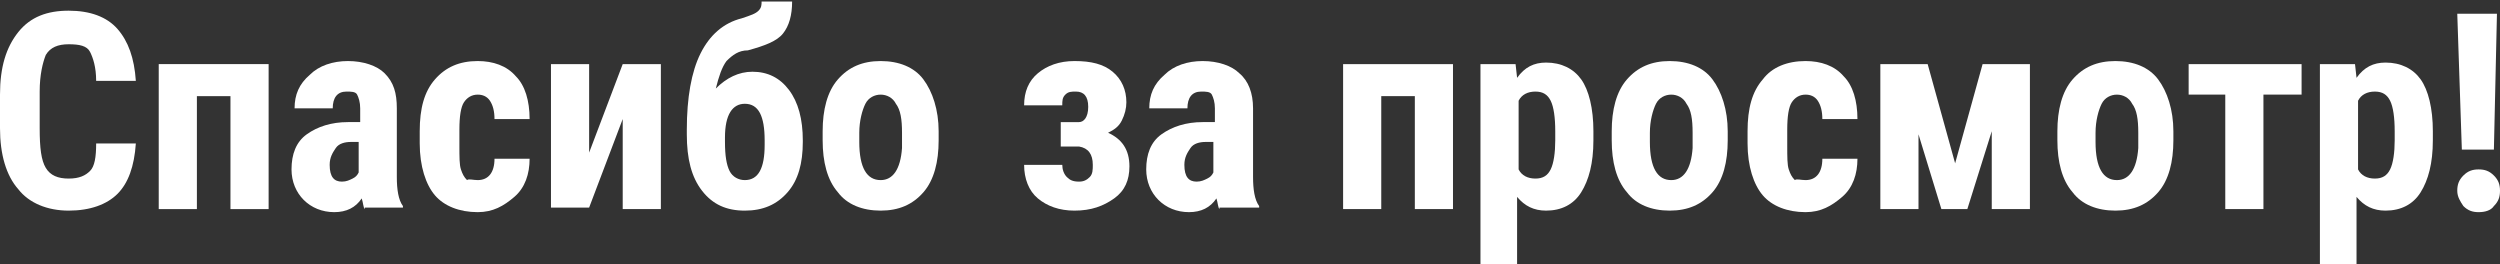
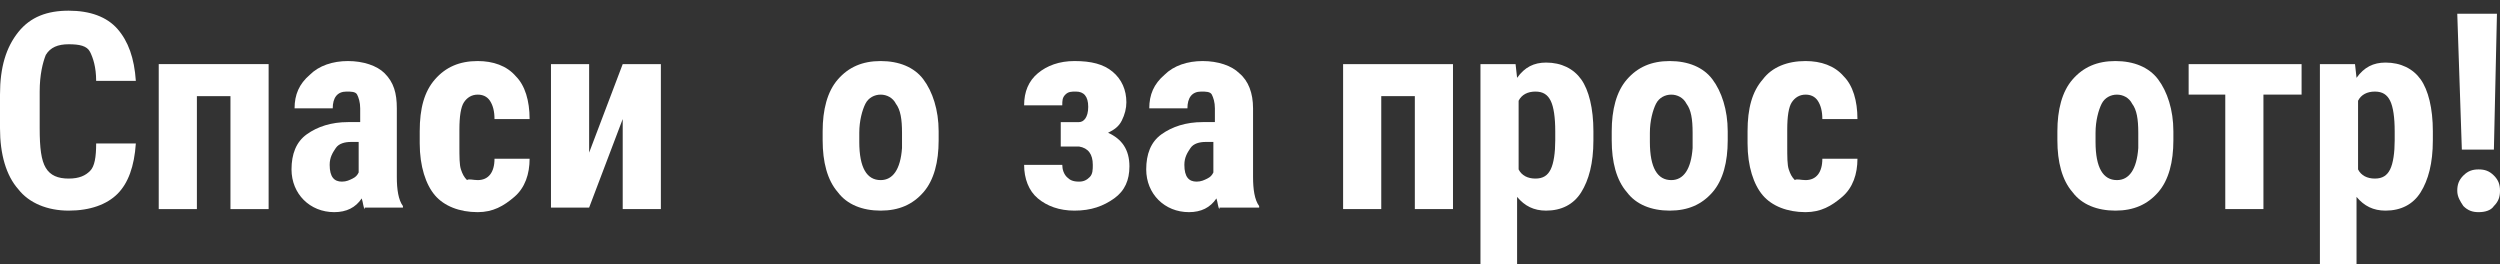
<svg xmlns="http://www.w3.org/2000/svg" id="Слой_1" x="0px" y="0px" viewBox="0 0 163.8 17.3" xml:space="preserve">
  <rect x="0" y="0" width="163.8" height="17.3" fill="#333333" stroke="none" />
  <g>
    <path fill="#FFFFFF" d="M8.9,9.4c-0.1,1.5-0.5,2.6-1.2,3.3s-1.8,1.1-3.2,1.1c-1.4,0-2.6-0.5-3.3-1.4C0.4,11.5,0,10.1,0,8.4V6.2 c0-1.8,0.4-3.1,1.2-4.1c0.8-1,1.9-1.4,3.3-1.4c1.4,0,2.5,0.4,3.2,1.2s1.1,1.9,1.2,3.4H6.3c0-0.9-0.2-1.5-0.4-1.9 C5.7,3,5.2,2.9,4.5,2.9C3.8,2.9,3.3,3.1,3,3.6C2.8,4.1,2.6,4.9,2.6,6v2.4c0,1.3,0.1,2.1,0.4,2.6s0.8,0.7,1.5,0.7 c0.7,0,1.1-0.2,1.4-0.5c0.3-0.3,0.4-0.9,0.4-1.8H8.9z" />
    <path fill="#FFFFFF" d="M17.6,13.7h-2.5V6.3h-2.2v7.4h-2.5V4.2h7.2V13.7z" />
    <path fill="#FFFFFF" d="M23.9,13.7c-0.1-0.1-0.1-0.4-0.2-0.7c-0.4,0.6-1,0.9-1.8,0.9c-0.8,0-1.5-0.3-2-0.8s-0.8-1.2-0.8-2 c0-1,0.3-1.8,1-2.3s1.6-0.8,2.7-0.8h0.8V7.1c0-0.4-0.1-0.7-0.2-0.9S23,6,22.7,6c-0.6,0-0.9,0.4-0.9,1.1h-2.5c0-0.9,0.3-1.6,1-2.2 C20.9,4.3,21.8,4,22.8,4c1,0,1.9,0.3,2.4,0.8C25.8,5.4,26,6.1,26,7.1v4.5c0,0.8,0.1,1.5,0.4,1.9v0.1H23.9z M22.4,11.9 c0.3,0,0.5-0.1,0.7-0.2s0.3-0.2,0.4-0.4v-2H23c-0.4,0-0.8,0.1-1,0.4s-0.4,0.6-0.4,1.1C21.6,11.6,21.9,11.9,22.4,11.9z" />
    <path fill="#FFFFFF" d="M31.3,11.8c0.7,0,1.1-0.5,1.1-1.4h2.3c0,1-0.3,1.9-1,2.5s-1.4,1-2.4,1c-1.2,0-2.2-0.4-2.8-1.1s-1-1.9-1-3.4 V8.6c0-1.5,0.3-2.6,1-3.4S30.1,4,31.3,4c1,0,1.9,0.3,2.5,1c0.6,0.6,0.9,1.6,0.9,2.8h-2.3c0-0.5-0.1-0.9-0.3-1.2s-0.5-0.4-0.8-0.4 c-0.4,0-0.7,0.2-0.9,0.5c-0.2,0.3-0.3,0.9-0.3,1.8v1c0,0.8,0,1.3,0.1,1.6c0.1,0.3,0.2,0.5,0.4,0.7C30.7,11.7,31,11.8,31.3,11.8z" />
    <path fill="#FFFFFF" d="M40.8,4.2h2.5v9.5h-2.5V7.8l-2.2,5.8h-2.5V4.2h2.5V10L40.8,4.2z" />
-     <path fill="#FFFFFF" d="M49.3,4.7c1,0,1.8,0.4,2.4,1.2c0.6,0.8,0.9,1.9,0.9,3.3v0.1c0,1.4-0.3,2.5-1,3.3s-1.6,1.2-2.8,1.2 c-1.2,0-2.1-0.4-2.8-1.3s-1-2.1-1-3.7V8.5c0-2.1,0.3-3.8,0.9-5c0.6-1.2,1.5-2,2.7-2.3c0.6-0.2,0.9-0.3,1.1-0.5 c0.2-0.2,0.2-0.4,0.2-0.6h2c0,0.9-0.2,1.6-0.6,2.1c-0.4,0.5-1.2,0.8-2.3,1.1C48.4,3.3,48,3.6,47.6,4c-0.3,0.4-0.5,1-0.7,1.8 C47.6,5.1,48.4,4.7,49.3,4.7z M48.8,6.8c-0.8,0-1.3,0.7-1.3,2.2v0.3c0,0.9,0.1,1.5,0.3,1.9s0.6,0.6,1,0.6c0.9,0,1.3-0.8,1.3-2.3 V9.2C50.1,7.6,49.7,6.8,48.8,6.8z" />
    <path fill="#FFFFFF" d="M53.9,8.6c0-1.4,0.3-2.6,1-3.4S56.5,4,57.7,4c1.2,0,2.2,0.4,2.8,1.2s1,2,1,3.4v0.6c0,1.4-0.3,2.6-1,3.4 s-1.6,1.2-2.8,1.2c-1.2,0-2.2-0.4-2.8-1.2c-0.7-0.8-1-2-1-3.4V8.6z M56.3,9.3c0,1.7,0.5,2.5,1.4,2.5c0.8,0,1.3-0.7,1.4-2.1l0-1 c0-0.9-0.1-1.5-0.4-1.9c-0.2-0.4-0.6-0.6-1-0.6c-0.4,0-0.8,0.2-1,0.6c-0.2,0.4-0.4,1.1-0.4,1.9V9.3z" />
    <path fill="#FFFFFF" d="M71.3,7c0-0.7-0.3-1-0.8-1C70.2,6,70,6,69.8,6.2c-0.2,0.2-0.2,0.4-0.2,0.7h-2.5c0-0.9,0.3-1.6,0.9-2.1 S69.4,4,70.4,4c1.1,0,1.9,0.2,2.5,0.7c0.6,0.5,0.9,1.2,0.9,2c0,0.4-0.1,0.8-0.3,1.2c-0.2,0.4-0.5,0.6-0.9,0.8 c0.9,0.4,1.4,1.1,1.4,2.2c0,0.9-0.3,1.6-1,2.1s-1.5,0.8-2.6,0.8c-1,0-1.8-0.3-2.4-0.8c-0.6-0.5-0.9-1.3-0.9-2.2h2.5 c0,0.3,0.1,0.6,0.3,0.8s0.4,0.3,0.8,0.3c0.3,0,0.5-0.1,0.7-0.3c0.2-0.2,0.2-0.5,0.2-0.8c0-0.7-0.3-1.1-0.9-1.2h-1.2V8h1.2 C71,8,71.3,7.7,71.3,7z" />
    <path fill="#FFFFFF" d="M79.9,13.7c-0.1-0.1-0.1-0.4-0.2-0.7c-0.4,0.6-1,0.9-1.8,0.9c-0.8,0-1.5-0.3-2-0.8s-0.8-1.2-0.8-2 c0-1,0.3-1.8,1-2.3s1.6-0.8,2.7-0.8h0.8V7.1c0-0.4-0.1-0.7-0.2-0.9S79,6,78.7,6c-0.6,0-0.9,0.4-0.9,1.1h-2.5c0-0.9,0.3-1.6,1-2.2 C76.9,4.3,77.8,4,78.8,4c1,0,1.9,0.3,2.4,0.8c0.6,0.5,0.9,1.3,0.9,2.3v4.5c0,0.8,0.1,1.5,0.4,1.9v0.1H79.9z M78.4,11.9 c0.3,0,0.5-0.1,0.7-0.2s0.3-0.2,0.4-0.4v-2H79c-0.4,0-0.8,0.1-1,0.4s-0.4,0.6-0.4,1.1C77.6,11.6,77.9,11.9,78.4,11.9z" />
    <path fill="#FFFFFF" d="M95.2,13.7h-2.5V6.3h-2.2v7.4H88V4.2h7.2V13.7z" />
    <path fill="#FFFFFF" d="M104.4,9.2c0,1.5-0.3,2.6-0.8,3.4s-1.3,1.2-2.3,1.2c-0.8,0-1.4-0.3-1.9-0.9v4.4H97V4.2h2.3l0.1,0.9 c0.5-0.7,1.1-1,1.9-1c1,0,1.8,0.4,2.3,1.1s0.8,1.9,0.8,3.4V9.2z M101.9,8.6c0-0.9-0.1-1.6-0.3-2c-0.2-0.4-0.5-0.6-1-0.6 c-0.5,0-0.9,0.2-1.1,0.6v4.5c0.2,0.4,0.6,0.6,1.1,0.6c0.5,0,0.8-0.2,1-0.6c0.2-0.4,0.3-1.1,0.3-1.9V8.6z" />
    <path fill="#FFFFFF" d="M105.6,8.6c0-1.4,0.3-2.6,1-3.4s1.6-1.2,2.8-1.2c1.2,0,2.2,0.4,2.8,1.2s1,2,1,3.4v0.6c0,1.4-0.3,2.6-1,3.4 s-1.6,1.2-2.8,1.2c-1.2,0-2.2-0.4-2.8-1.2c-0.7-0.8-1-2-1-3.4V8.6z M108.1,9.3c0,1.7,0.5,2.5,1.4,2.5c0.8,0,1.3-0.7,1.4-2.1l0-1 c0-0.9-0.1-1.5-0.4-1.9c-0.2-0.4-0.6-0.6-1-0.6c-0.4,0-0.8,0.2-1,0.6c-0.2,0.4-0.4,1.1-0.4,1.9V9.3z" />
    <path fill="#FFFFFF" d="M118.3,11.8c0.7,0,1.1-0.5,1.1-1.4h2.3c0,1-0.3,1.9-1,2.5s-1.4,1-2.4,1c-1.2,0-2.2-0.4-2.8-1.1 s-1-1.9-1-3.4V8.6c0-1.5,0.3-2.6,1-3.4c0.6-0.8,1.6-1.2,2.8-1.2c1,0,1.9,0.3,2.5,1c0.6,0.6,0.9,1.6,0.9,2.8h-2.3 c0-0.5-0.1-0.9-0.3-1.2s-0.5-0.4-0.8-0.4c-0.4,0-0.7,0.2-0.9,0.5c-0.2,0.3-0.3,0.9-0.3,1.8v1c0,0.8,0,1.3,0.1,1.6 c0.1,0.3,0.2,0.5,0.4,0.7C117.7,11.7,118,11.8,118.3,11.8z" />
-     <path fill="#FFFFFF" d="M128.1,10.7l1.8-6.5h3.1v9.5h-2.5V8.6l-1.6,5.1h-1.7l-1.5-4.9v4.9h-2.5V4.2h3.1L128.1,10.7z" />
    <path fill="#FFFFFF" d="M134.8,8.6c0-1.4,0.3-2.6,1-3.4s1.6-1.2,2.8-1.2c1.2,0,2.2,0.4,2.8,1.2s1,2,1,3.4v0.6c0,1.4-0.3,2.6-1,3.4 s-1.6,1.2-2.8,1.2c-1.2,0-2.2-0.4-2.8-1.2c-0.7-0.8-1-2-1-3.4V8.6z M137.3,9.3c0,1.7,0.5,2.5,1.4,2.5c0.8,0,1.3-0.7,1.4-2.1l0-1 c0-0.9-0.1-1.5-0.4-1.9c-0.2-0.4-0.6-0.6-1-0.6c-0.4,0-0.8,0.2-1,0.6c-0.2,0.4-0.4,1.1-0.4,1.9V9.3z" />
    <path fill="#FFFFFF" d="M150.7,6.2h-2.4v7.5h-2.5V6.2h-2.4v-2h7.4V6.2z" />
    <path fill="#FFFFFF" d="M159.4,9.2c0,1.5-0.3,2.6-0.8,3.4s-1.3,1.2-2.3,1.2c-0.8,0-1.4-0.3-1.9-0.9v4.4H152V4.2h2.3l0.1,0.9 c0.5-0.7,1.1-1,1.9-1c1,0,1.8,0.4,2.3,1.1s0.8,1.9,0.8,3.4V9.2z M156.9,8.6c0-0.9-0.1-1.6-0.3-2c-0.2-0.4-0.5-0.6-1-0.6 c-0.5,0-0.9,0.2-1.1,0.6v4.5c0.2,0.4,0.6,0.6,1.1,0.6c0.5,0,0.8-0.2,1-0.6c0.2-0.4,0.3-1.1,0.3-1.9V8.6z" />
    <path fill="#FFFFFF" d="M161,12.5c0-0.4,0.1-0.7,0.4-1c0.3-0.3,0.6-0.4,1-0.4c0.4,0,0.7,0.1,1,0.4c0.3,0.3,0.4,0.6,0.4,1 c0,0.4-0.1,0.7-0.4,1c-0.2,0.3-0.6,0.4-1,0.4c-0.4,0-0.7-0.1-1-0.4C161.2,13.2,161,12.9,161,12.5z M163.4,9.8h-2.1l-0.3-8.9h2.6 L163.4,9.8z" />
  </g>
</svg>